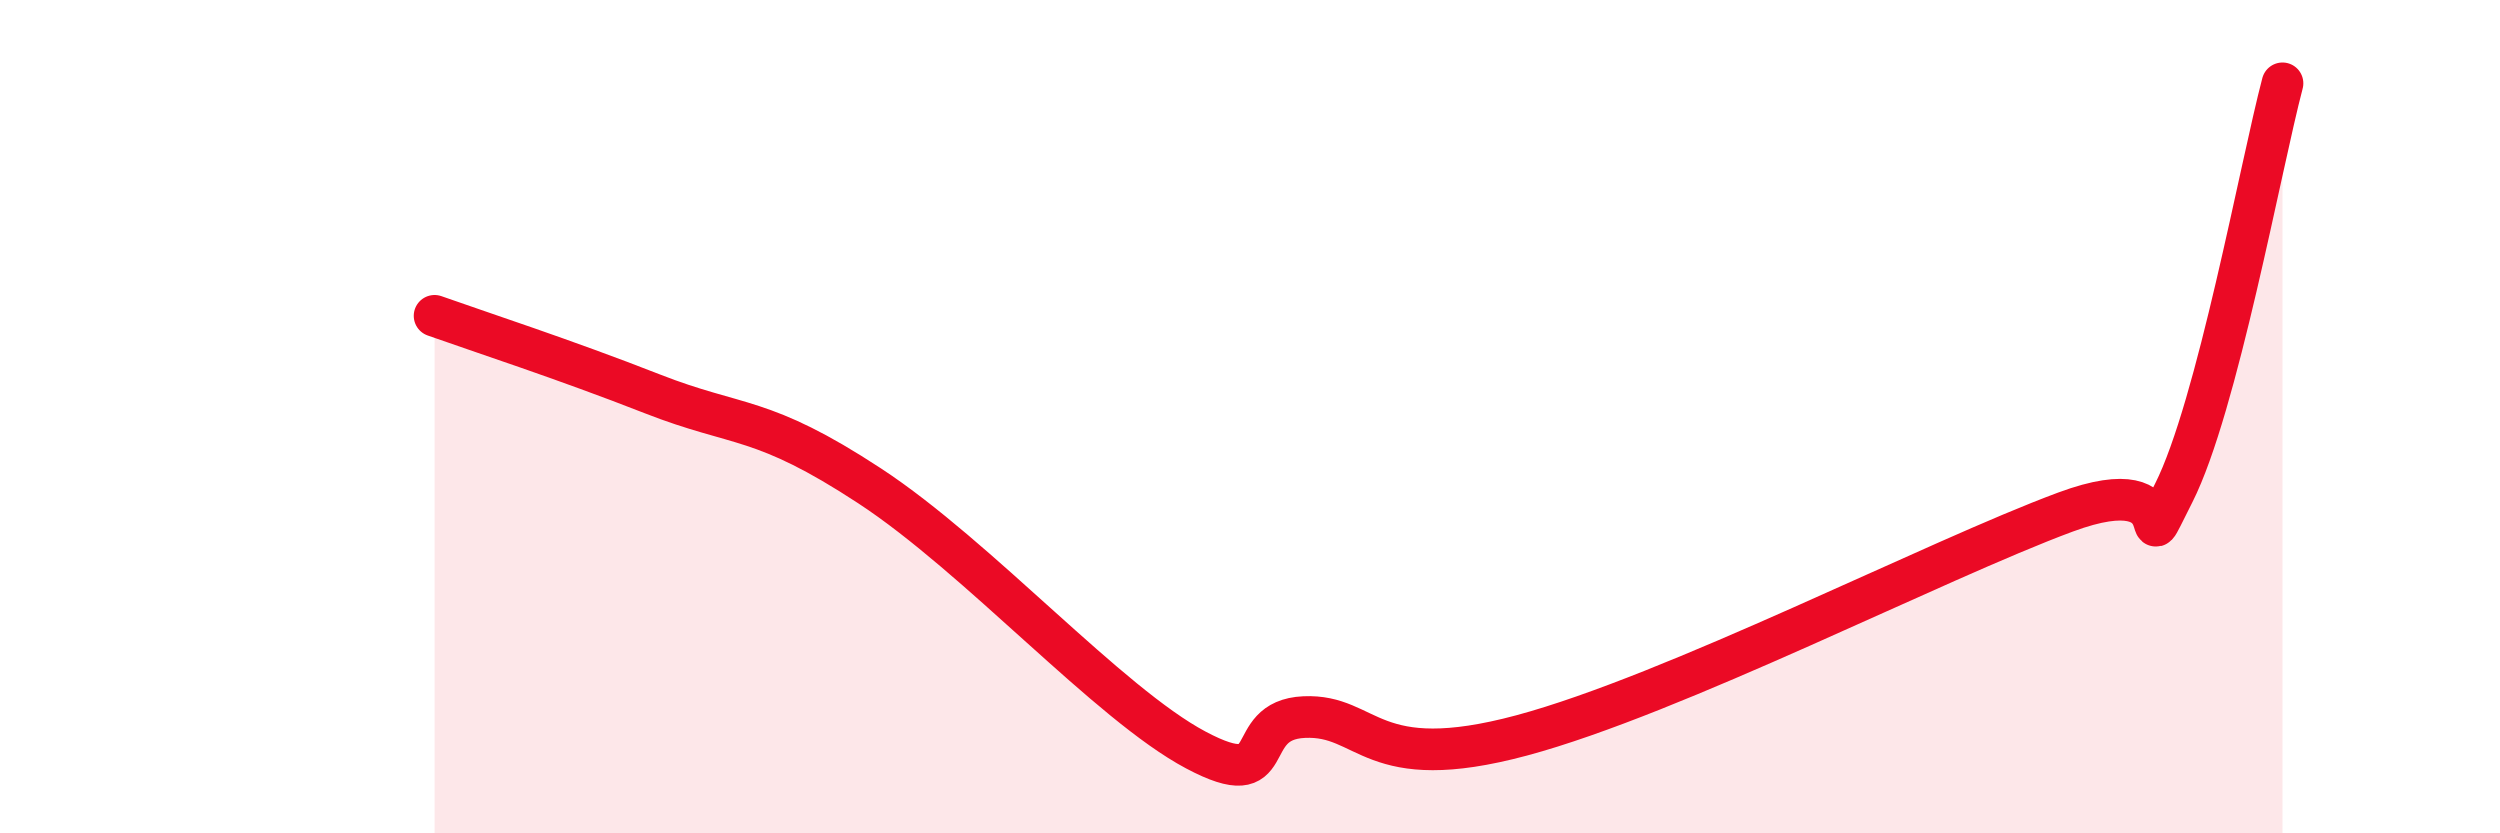
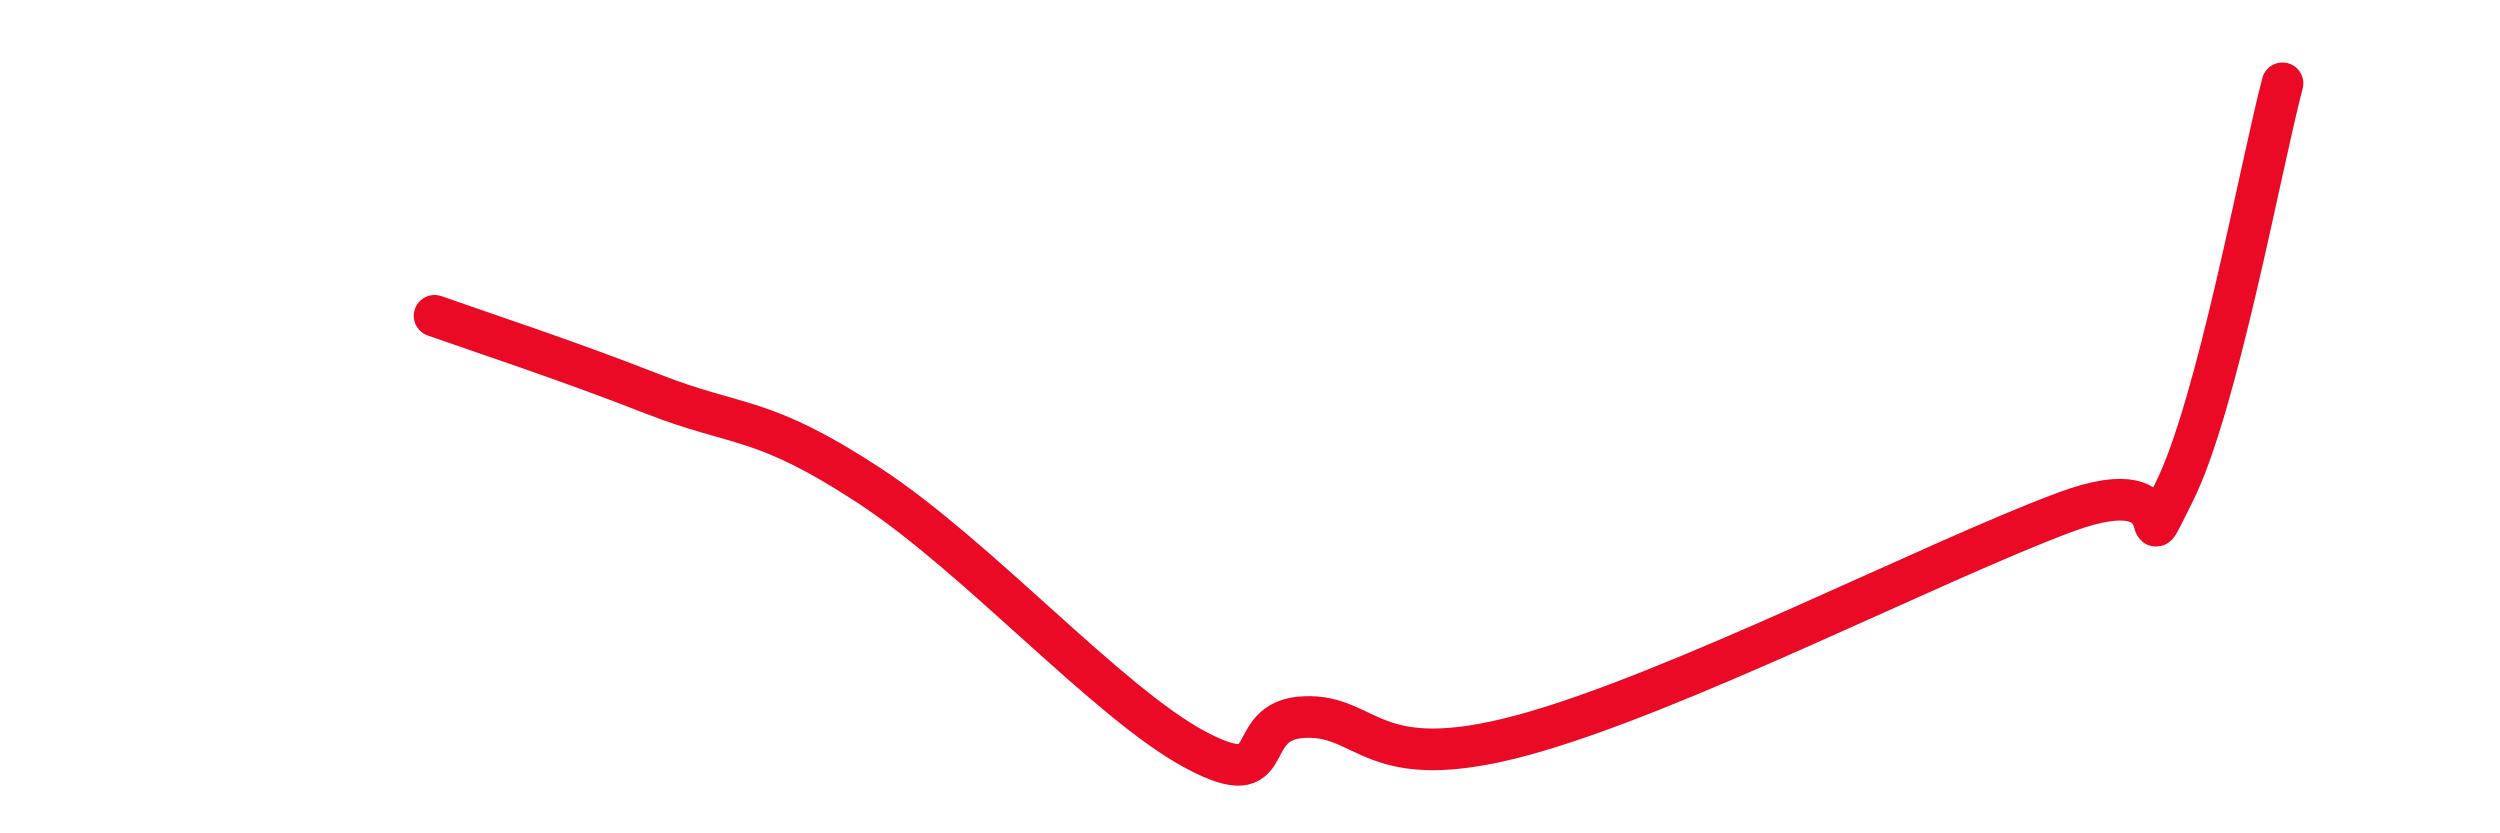
<svg xmlns="http://www.w3.org/2000/svg" width="60" height="20" viewBox="0 0 60 20">
-   <path d="M 10.43,7.58 C 11.47,7.95 13.56,8.63 15.65,9.45 C 17.74,10.27 18.26,9.95 20.87,11.66 C 23.48,13.37 26.61,16.89 28.7,18 C 30.79,19.11 29.74,17.28 31.3,17.21 C 32.86,17.14 32.87,18.63 36.52,17.65 C 40.17,16.67 46.44,13.45 49.57,12.29 C 52.7,11.13 51.13,13.89 52.17,11.83 C 53.21,9.77 54.26,3.97 54.78,2L54.78 20L10.43 20Z" fill="#EB0A25" opacity="0.1" stroke-linecap="round" stroke-linejoin="round" />
  <path d="M 10.43,7.58 C 11.47,7.95 13.56,8.63 15.65,9.45 C 17.74,10.27 18.26,9.95 20.87,11.66 C 23.48,13.37 26.61,16.89 28.7,18 C 30.79,19.11 29.74,17.28 31.3,17.21 C 32.86,17.14 32.87,18.63 36.52,17.65 C 40.17,16.67 46.44,13.45 49.57,12.29 C 52.7,11.13 51.13,13.89 52.17,11.83 C 53.21,9.77 54.26,3.97 54.78,2" stroke="#EB0A25" stroke-width="1" fill="none" stroke-linecap="round" stroke-linejoin="round" />
</svg>